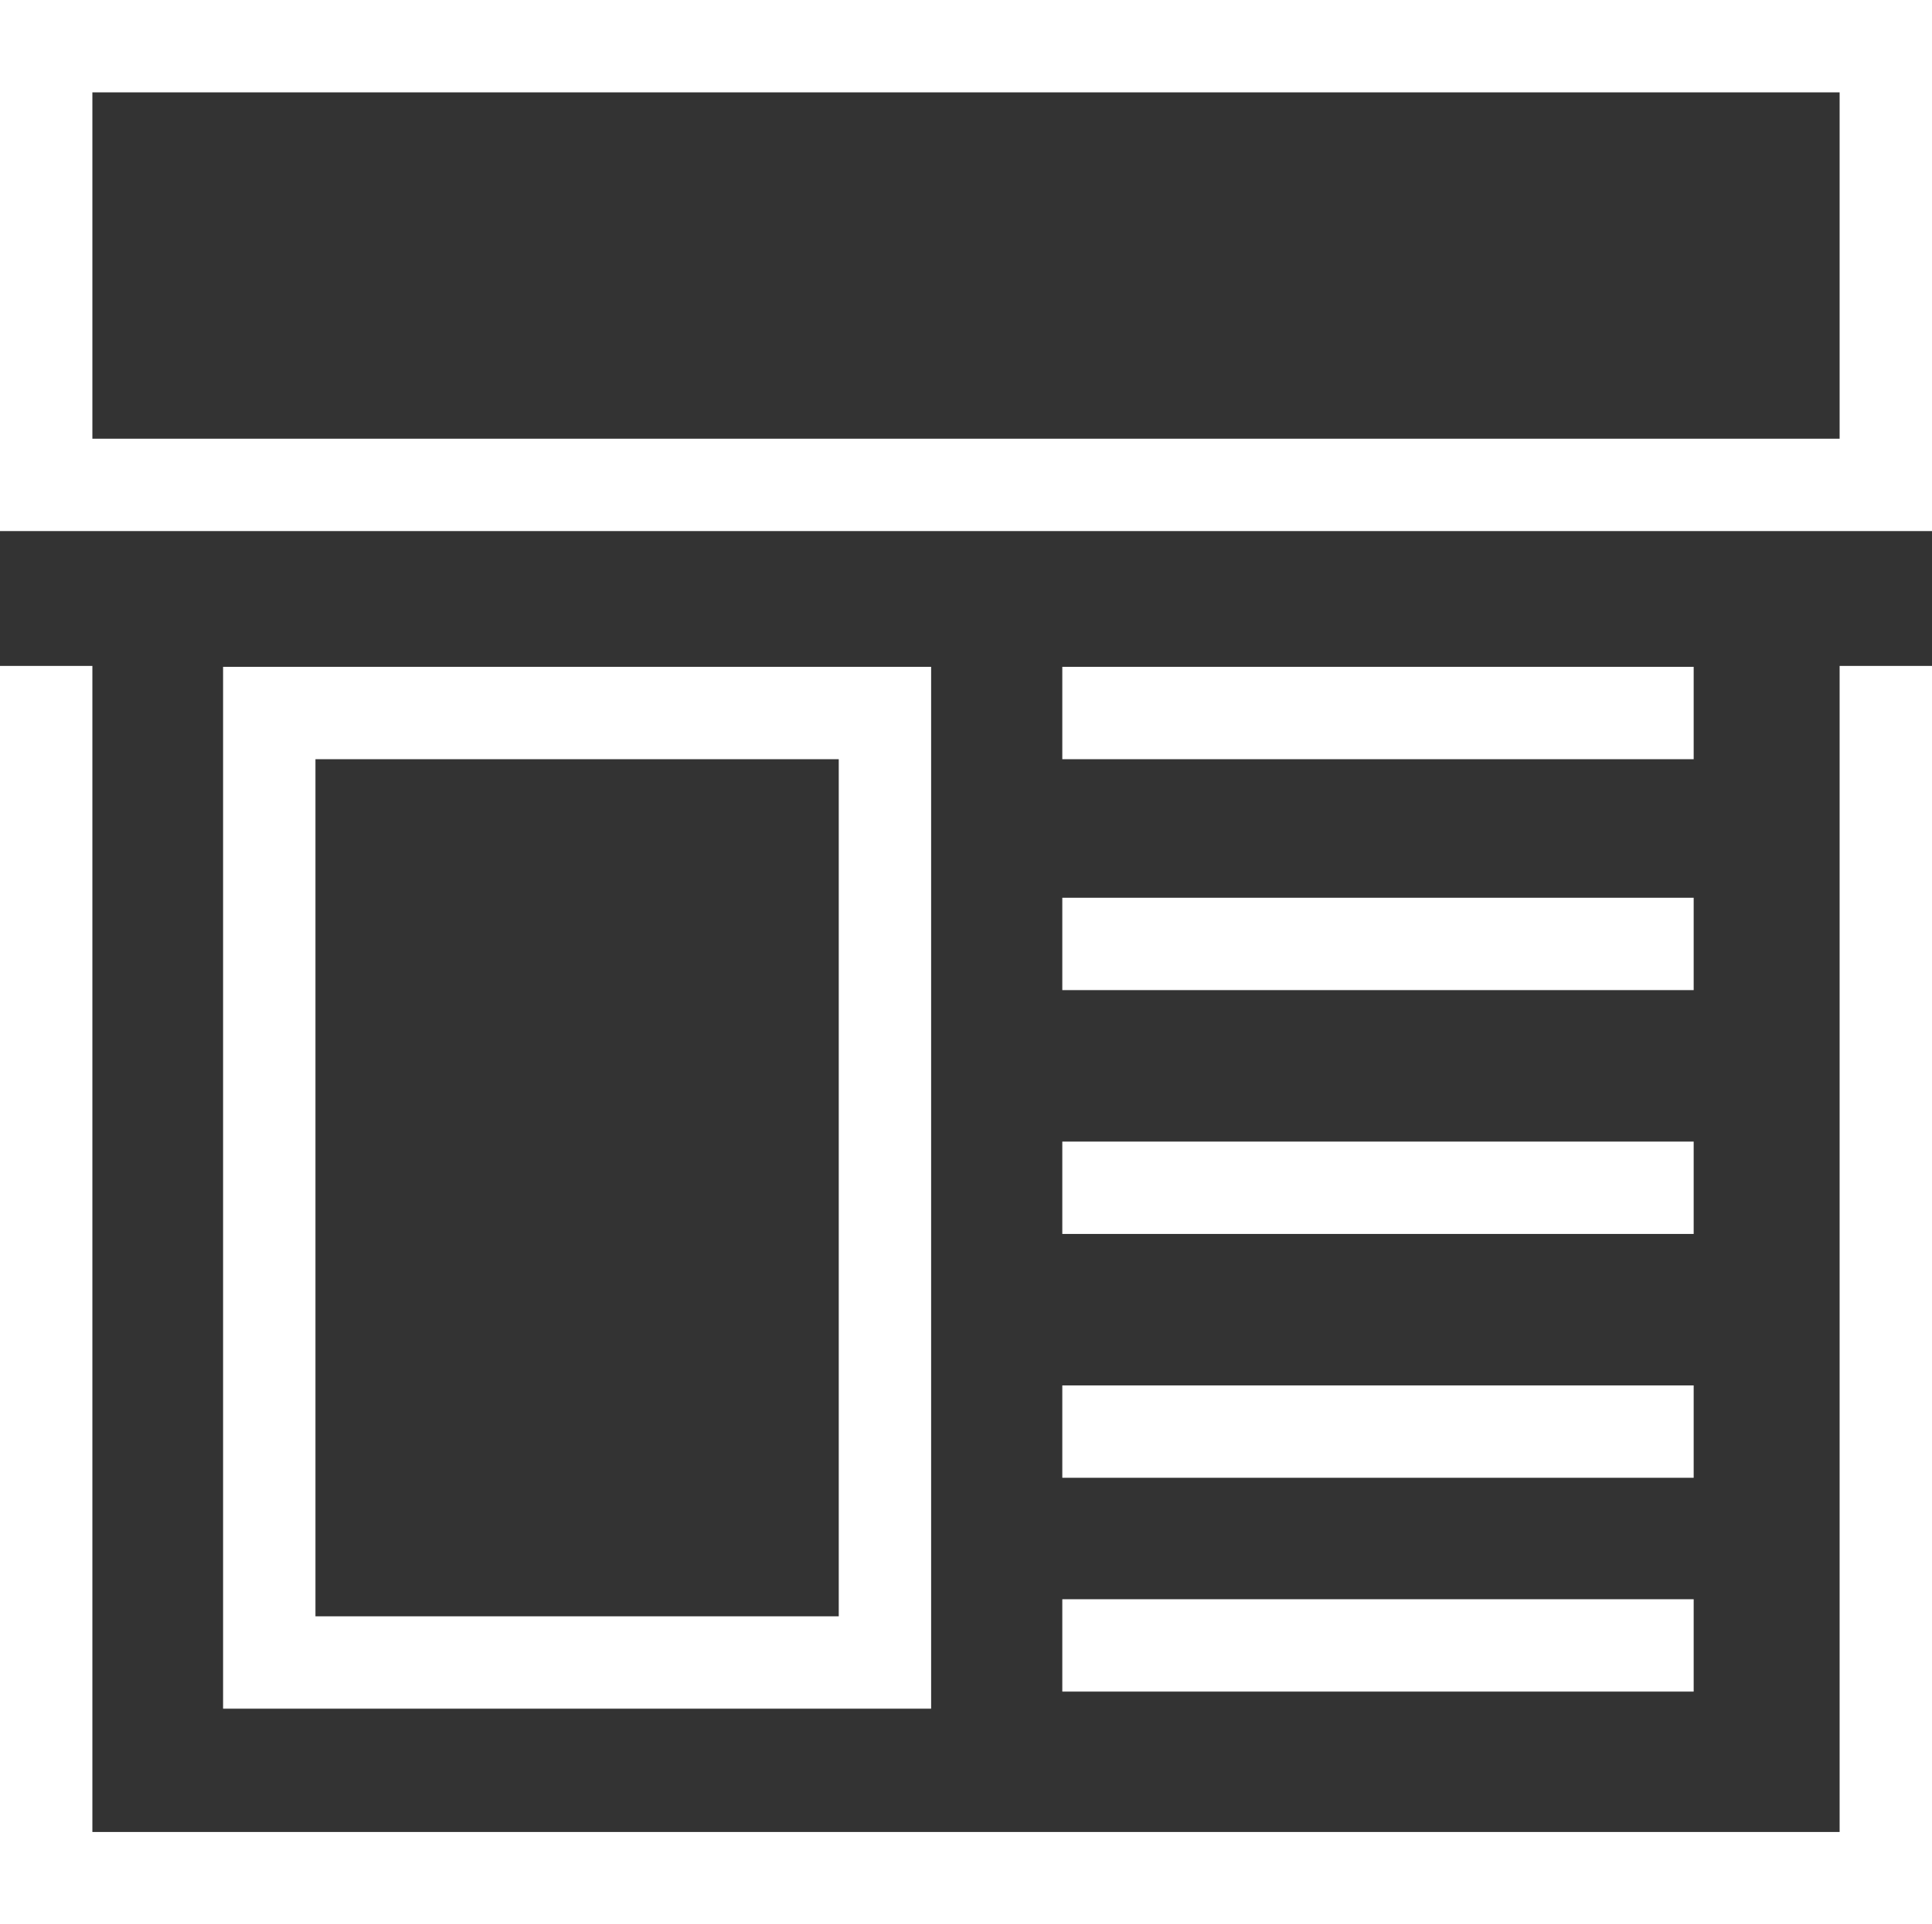
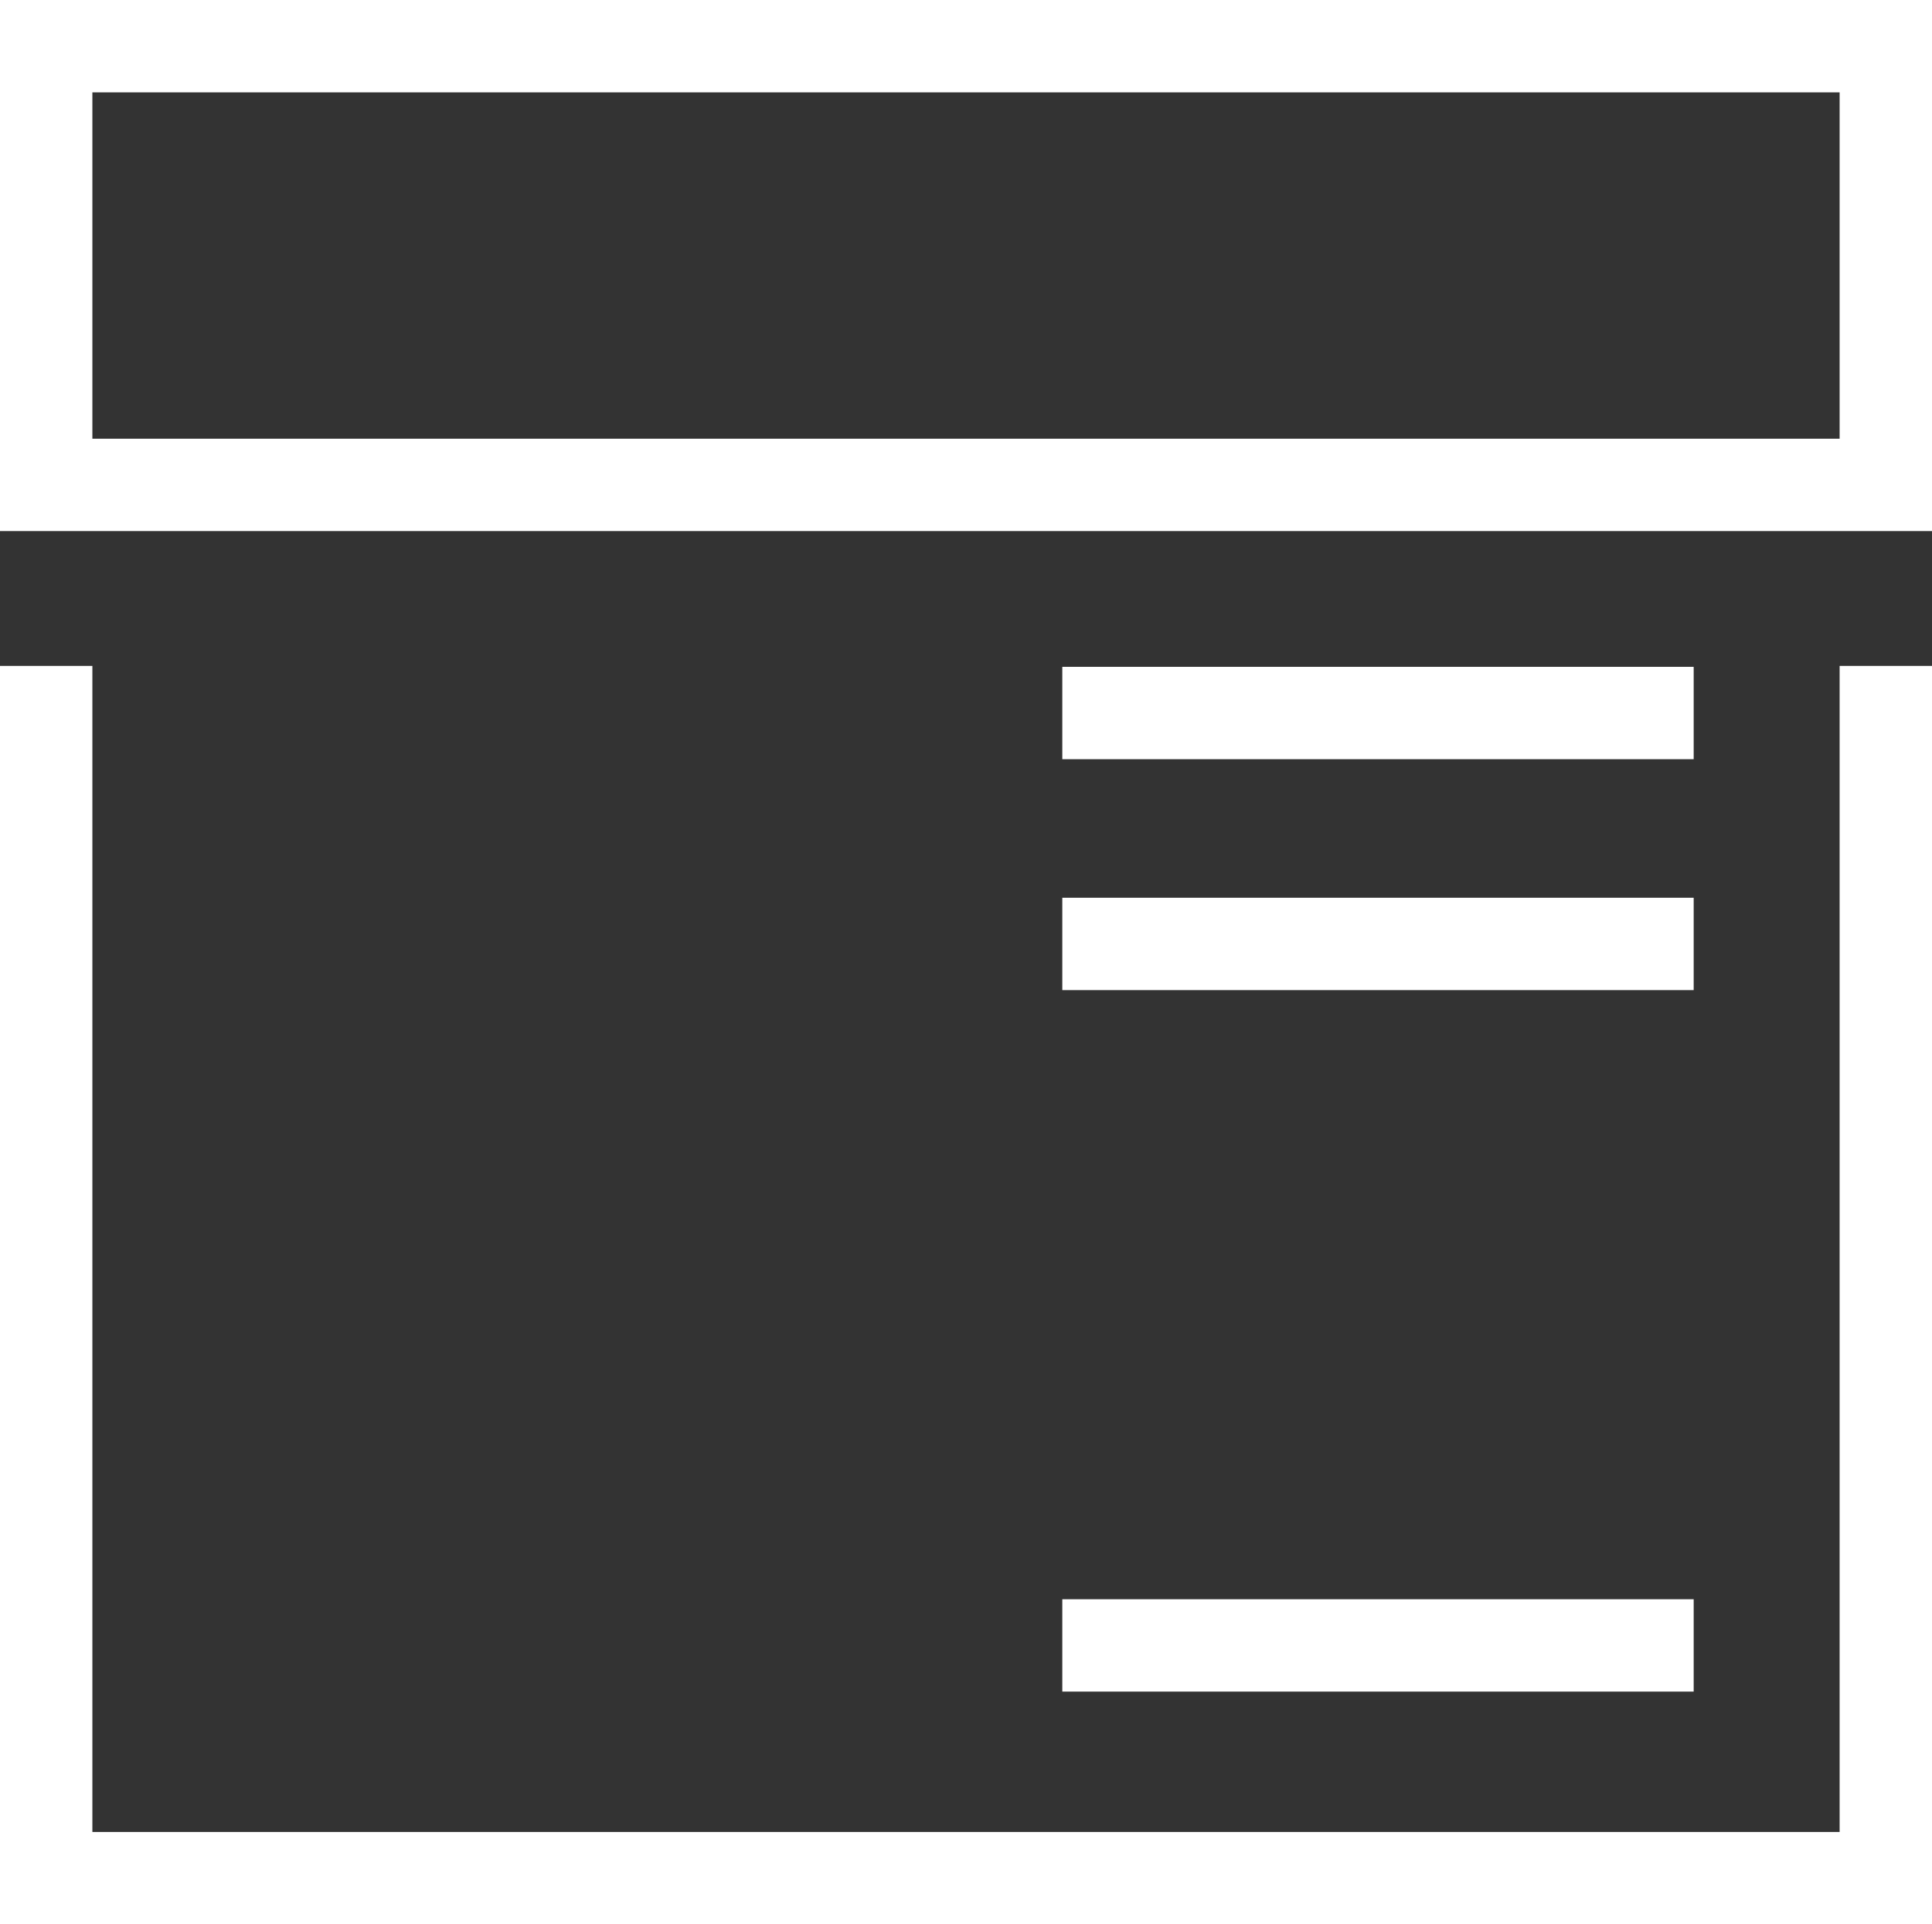
<svg xmlns="http://www.w3.org/2000/svg" viewBox="0 0 41.83 41.67">
  <rect x="0" y="0" width="41.83" height="41.67" fill="#333333" stroke="none" />
  <defs>
    <style>.cls-1{fill:none;stroke:#fff;stroke-miterlimit:10;stroke-width:2px;}</style>
  </defs>
  <title>ui-ux-ico</title>
  <g id="Layer_2" data-name="Layer 2">
    <g id="OBJECTS">
      <g id="ui-ux-ico">
        <rect class="cls-1" x="1" y="1" width="39.83" height="9.5" />
        <polyline class="cls-1" points="40.83 14.42 40.83 40.67 1 40.67 1 14.42" />
-         <rect class="cls-1" x="5.83" y="15.44" width="13.33" height="20.56" />
        <line class="cls-1" x1="36.67" y1="15.44" x2="23" y2="15.44" />
        <line class="cls-1" x1="36.67" y1="20.44" x2="23" y2="20.44" />
-         <line class="cls-1" x1="36.67" y1="25.72" x2="23" y2="25.72" />
-         <line class="cls-1" x1="36.67" y1="31" x2="23" y2="31" />
        <line class="cls-1" x1="36.67" y1="35.63" x2="23" y2="35.63" />
      </g>
    </g>
  </g>
</svg>